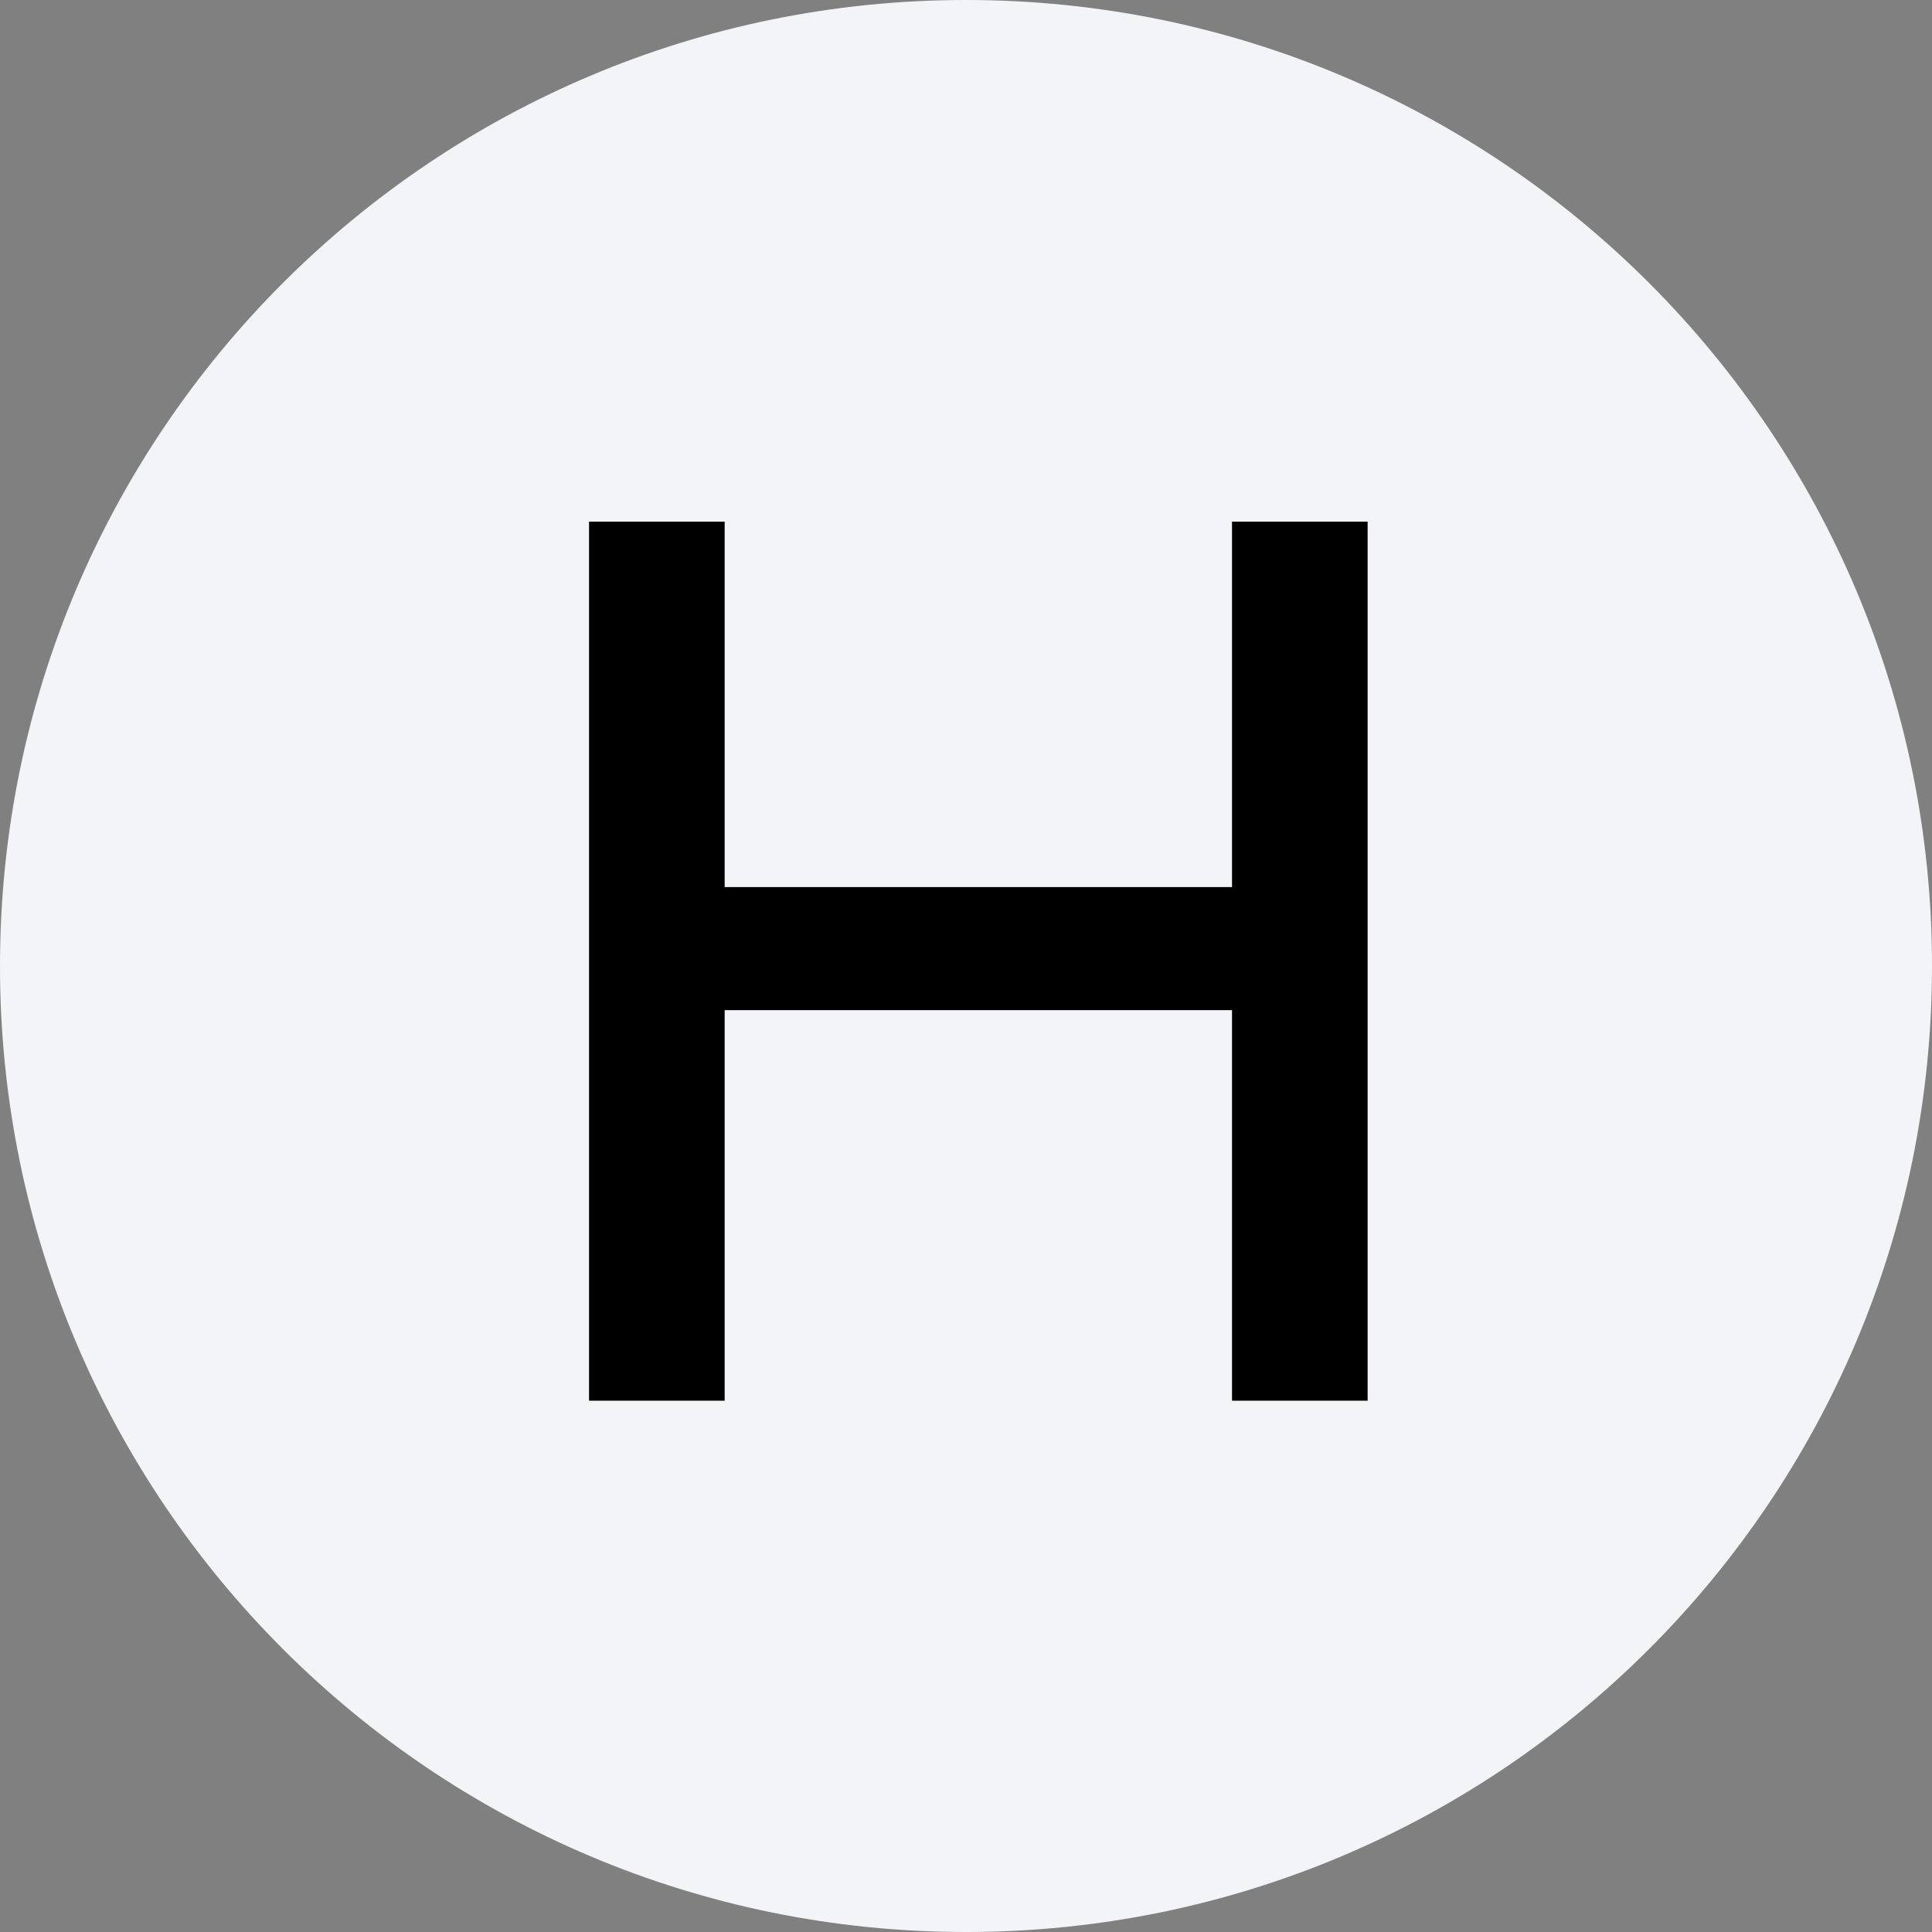
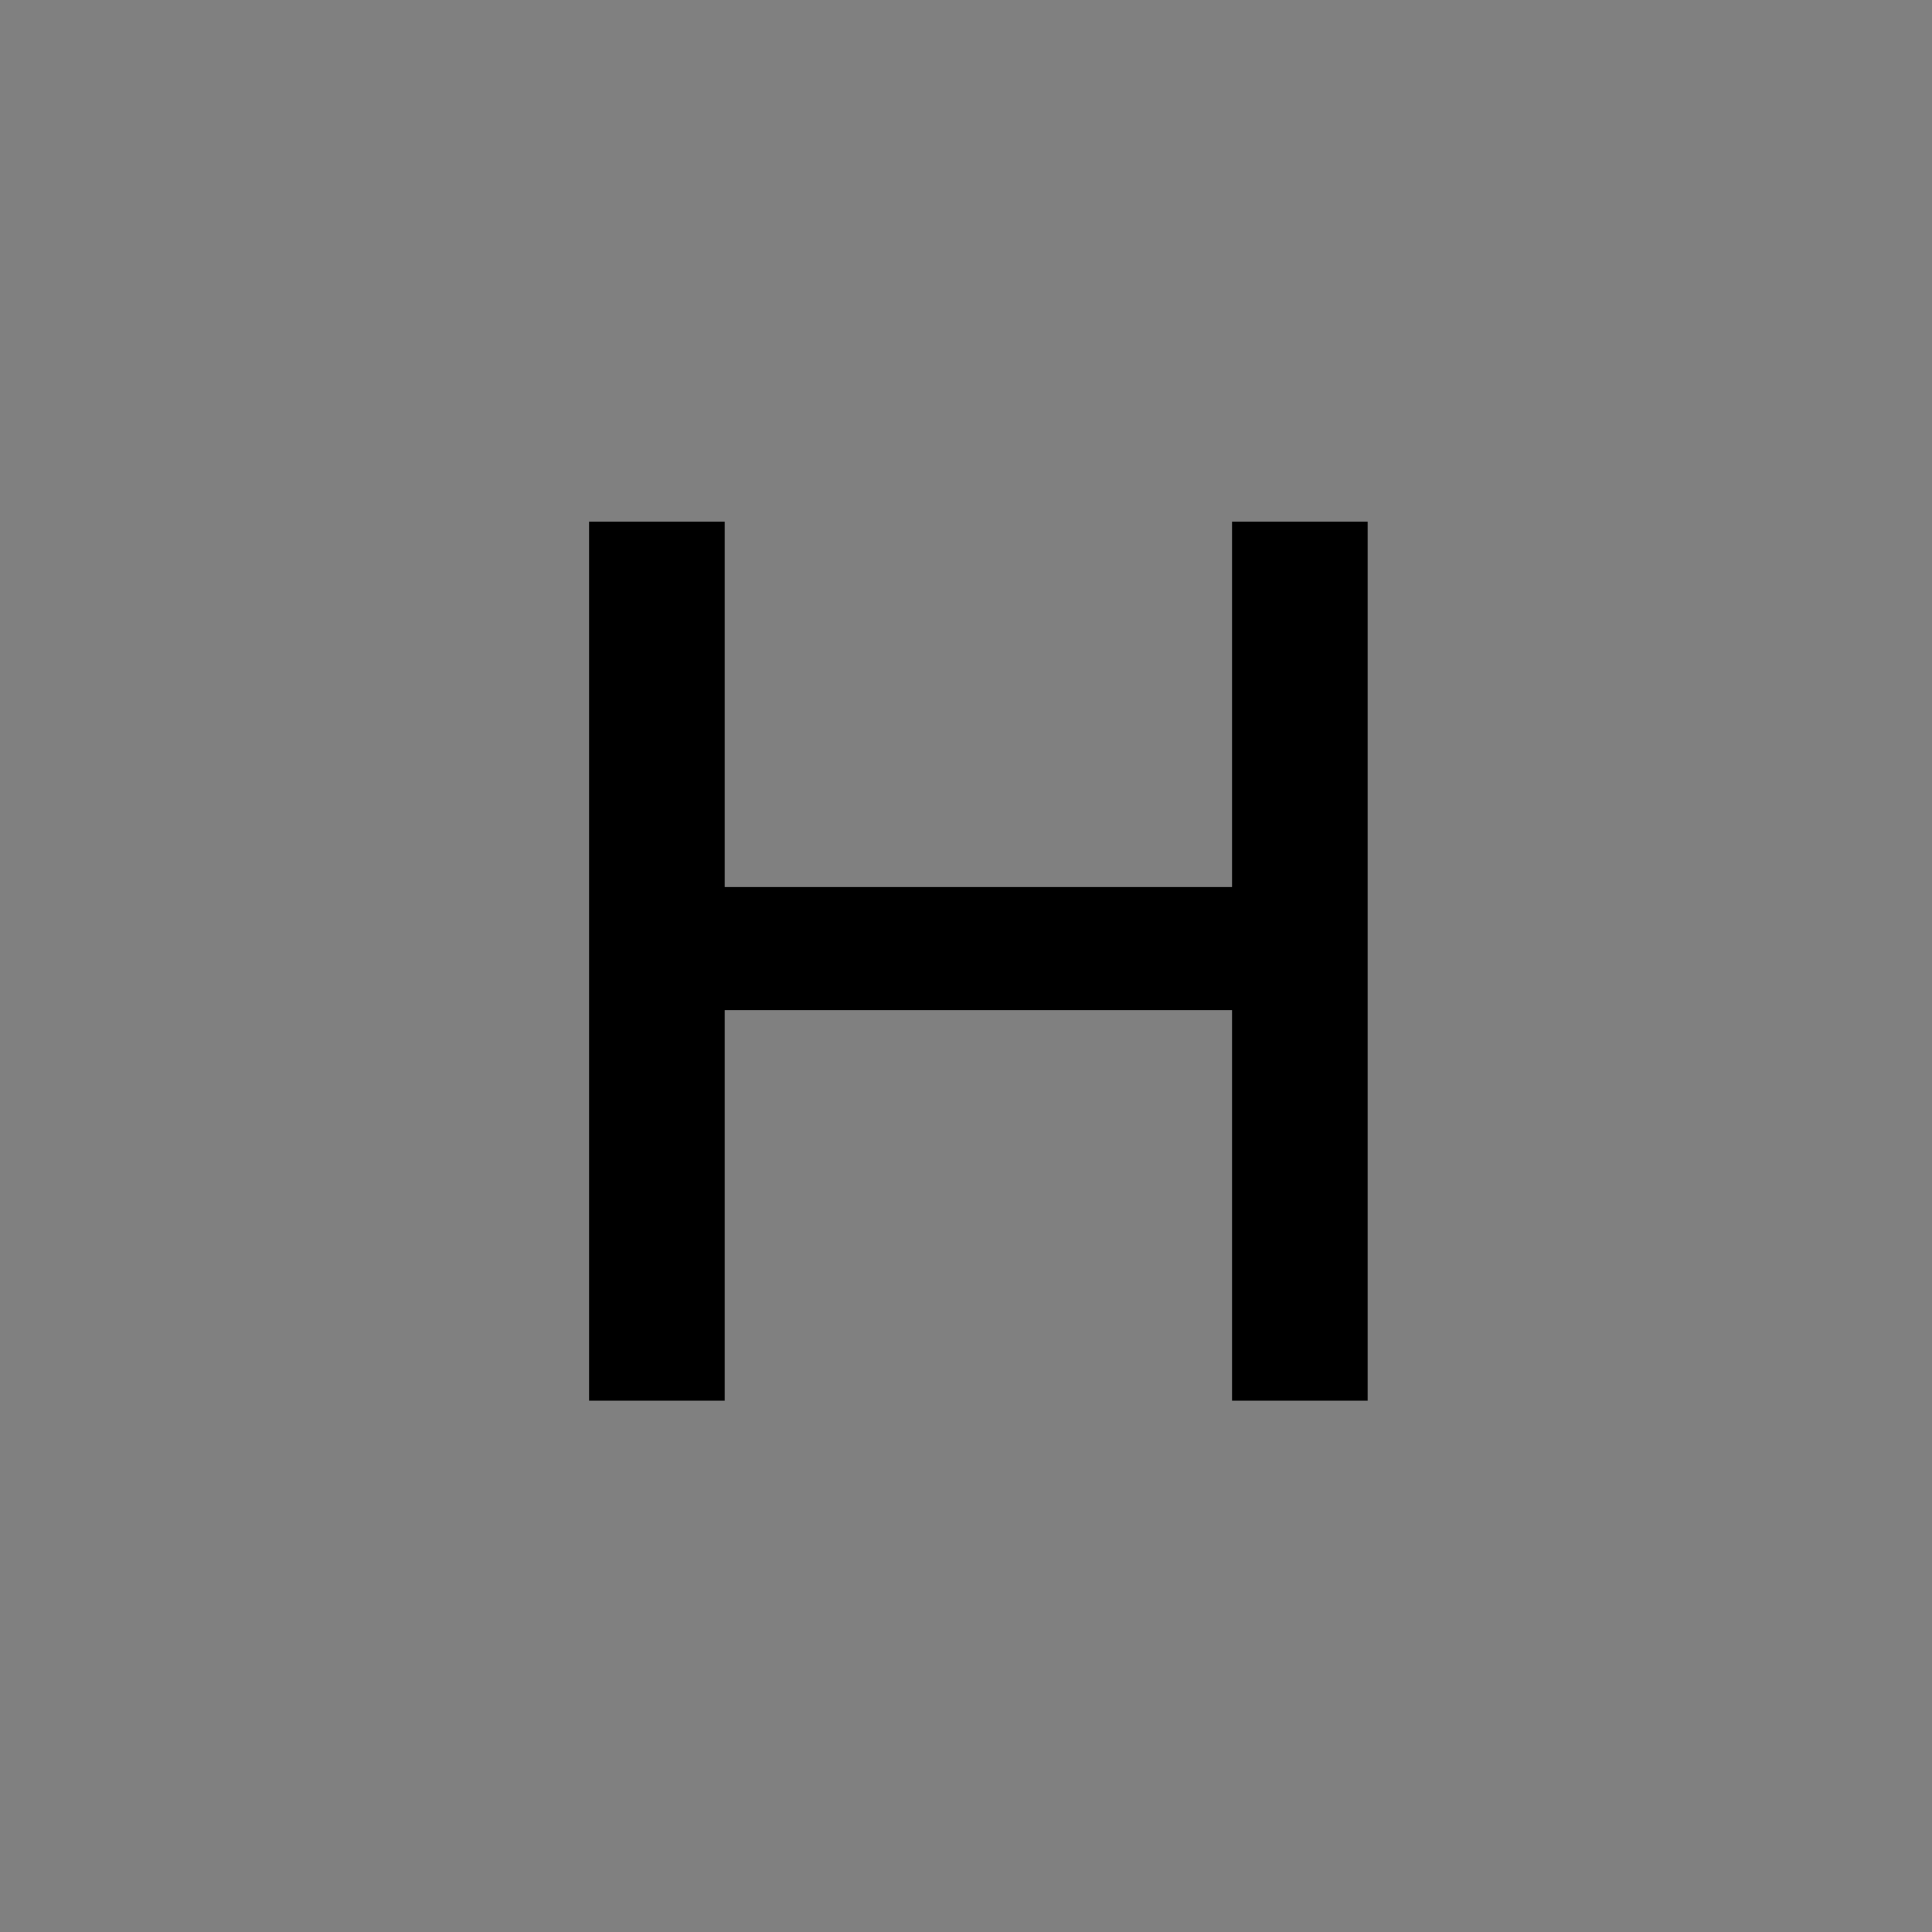
<svg xmlns="http://www.w3.org/2000/svg" width="80" height="80" viewBox="0 0 80 80" fill="none">
  <rect x="0" y="0" width="80" height="80" fill="#808080" stroke="none" />
-   <path d="M0 40C0 17.909 17.909 0 40 0C62.091 0 80 17.909 80 40C80 62.091 62.091 80 40 80C17.909 80 0 62.091 0 40Z" fill="#F3F4F7" />
  <path d="M51.015 41.828H30.007V58H24.391V21.6H30.007V36.732H51.015V21.6H56.631V58H51.015V41.828Z" fill="black" />
</svg>